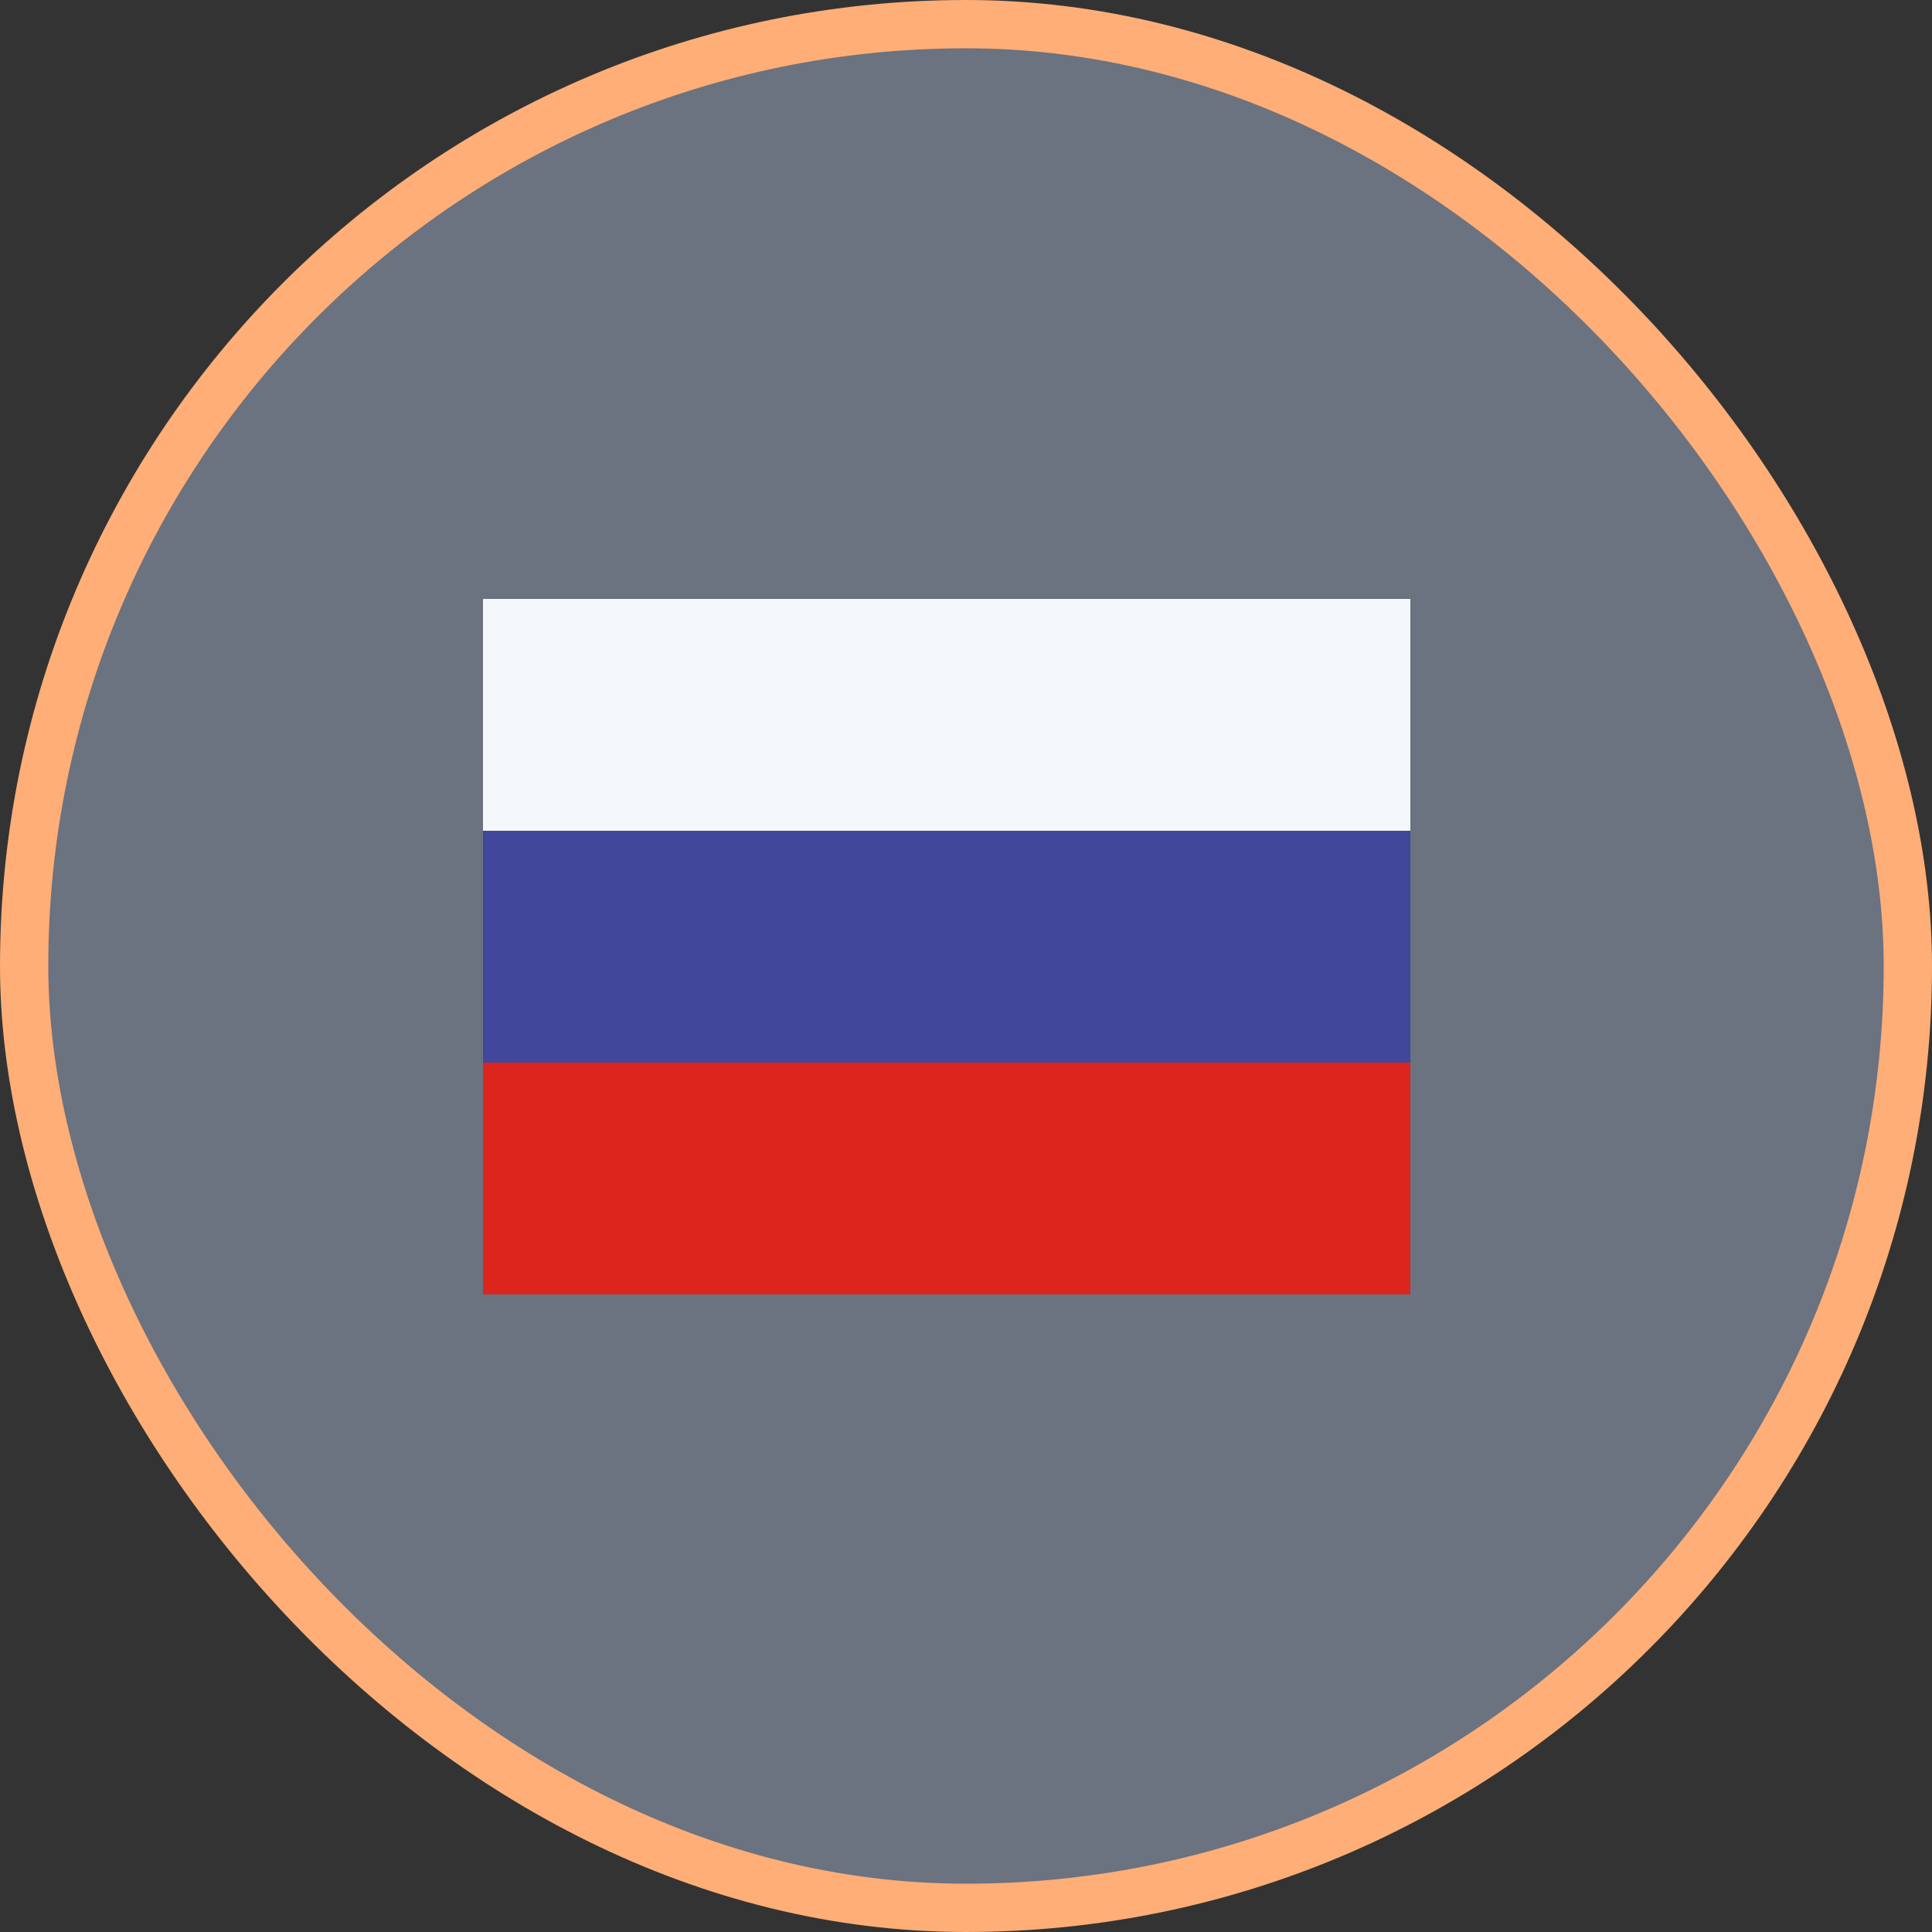
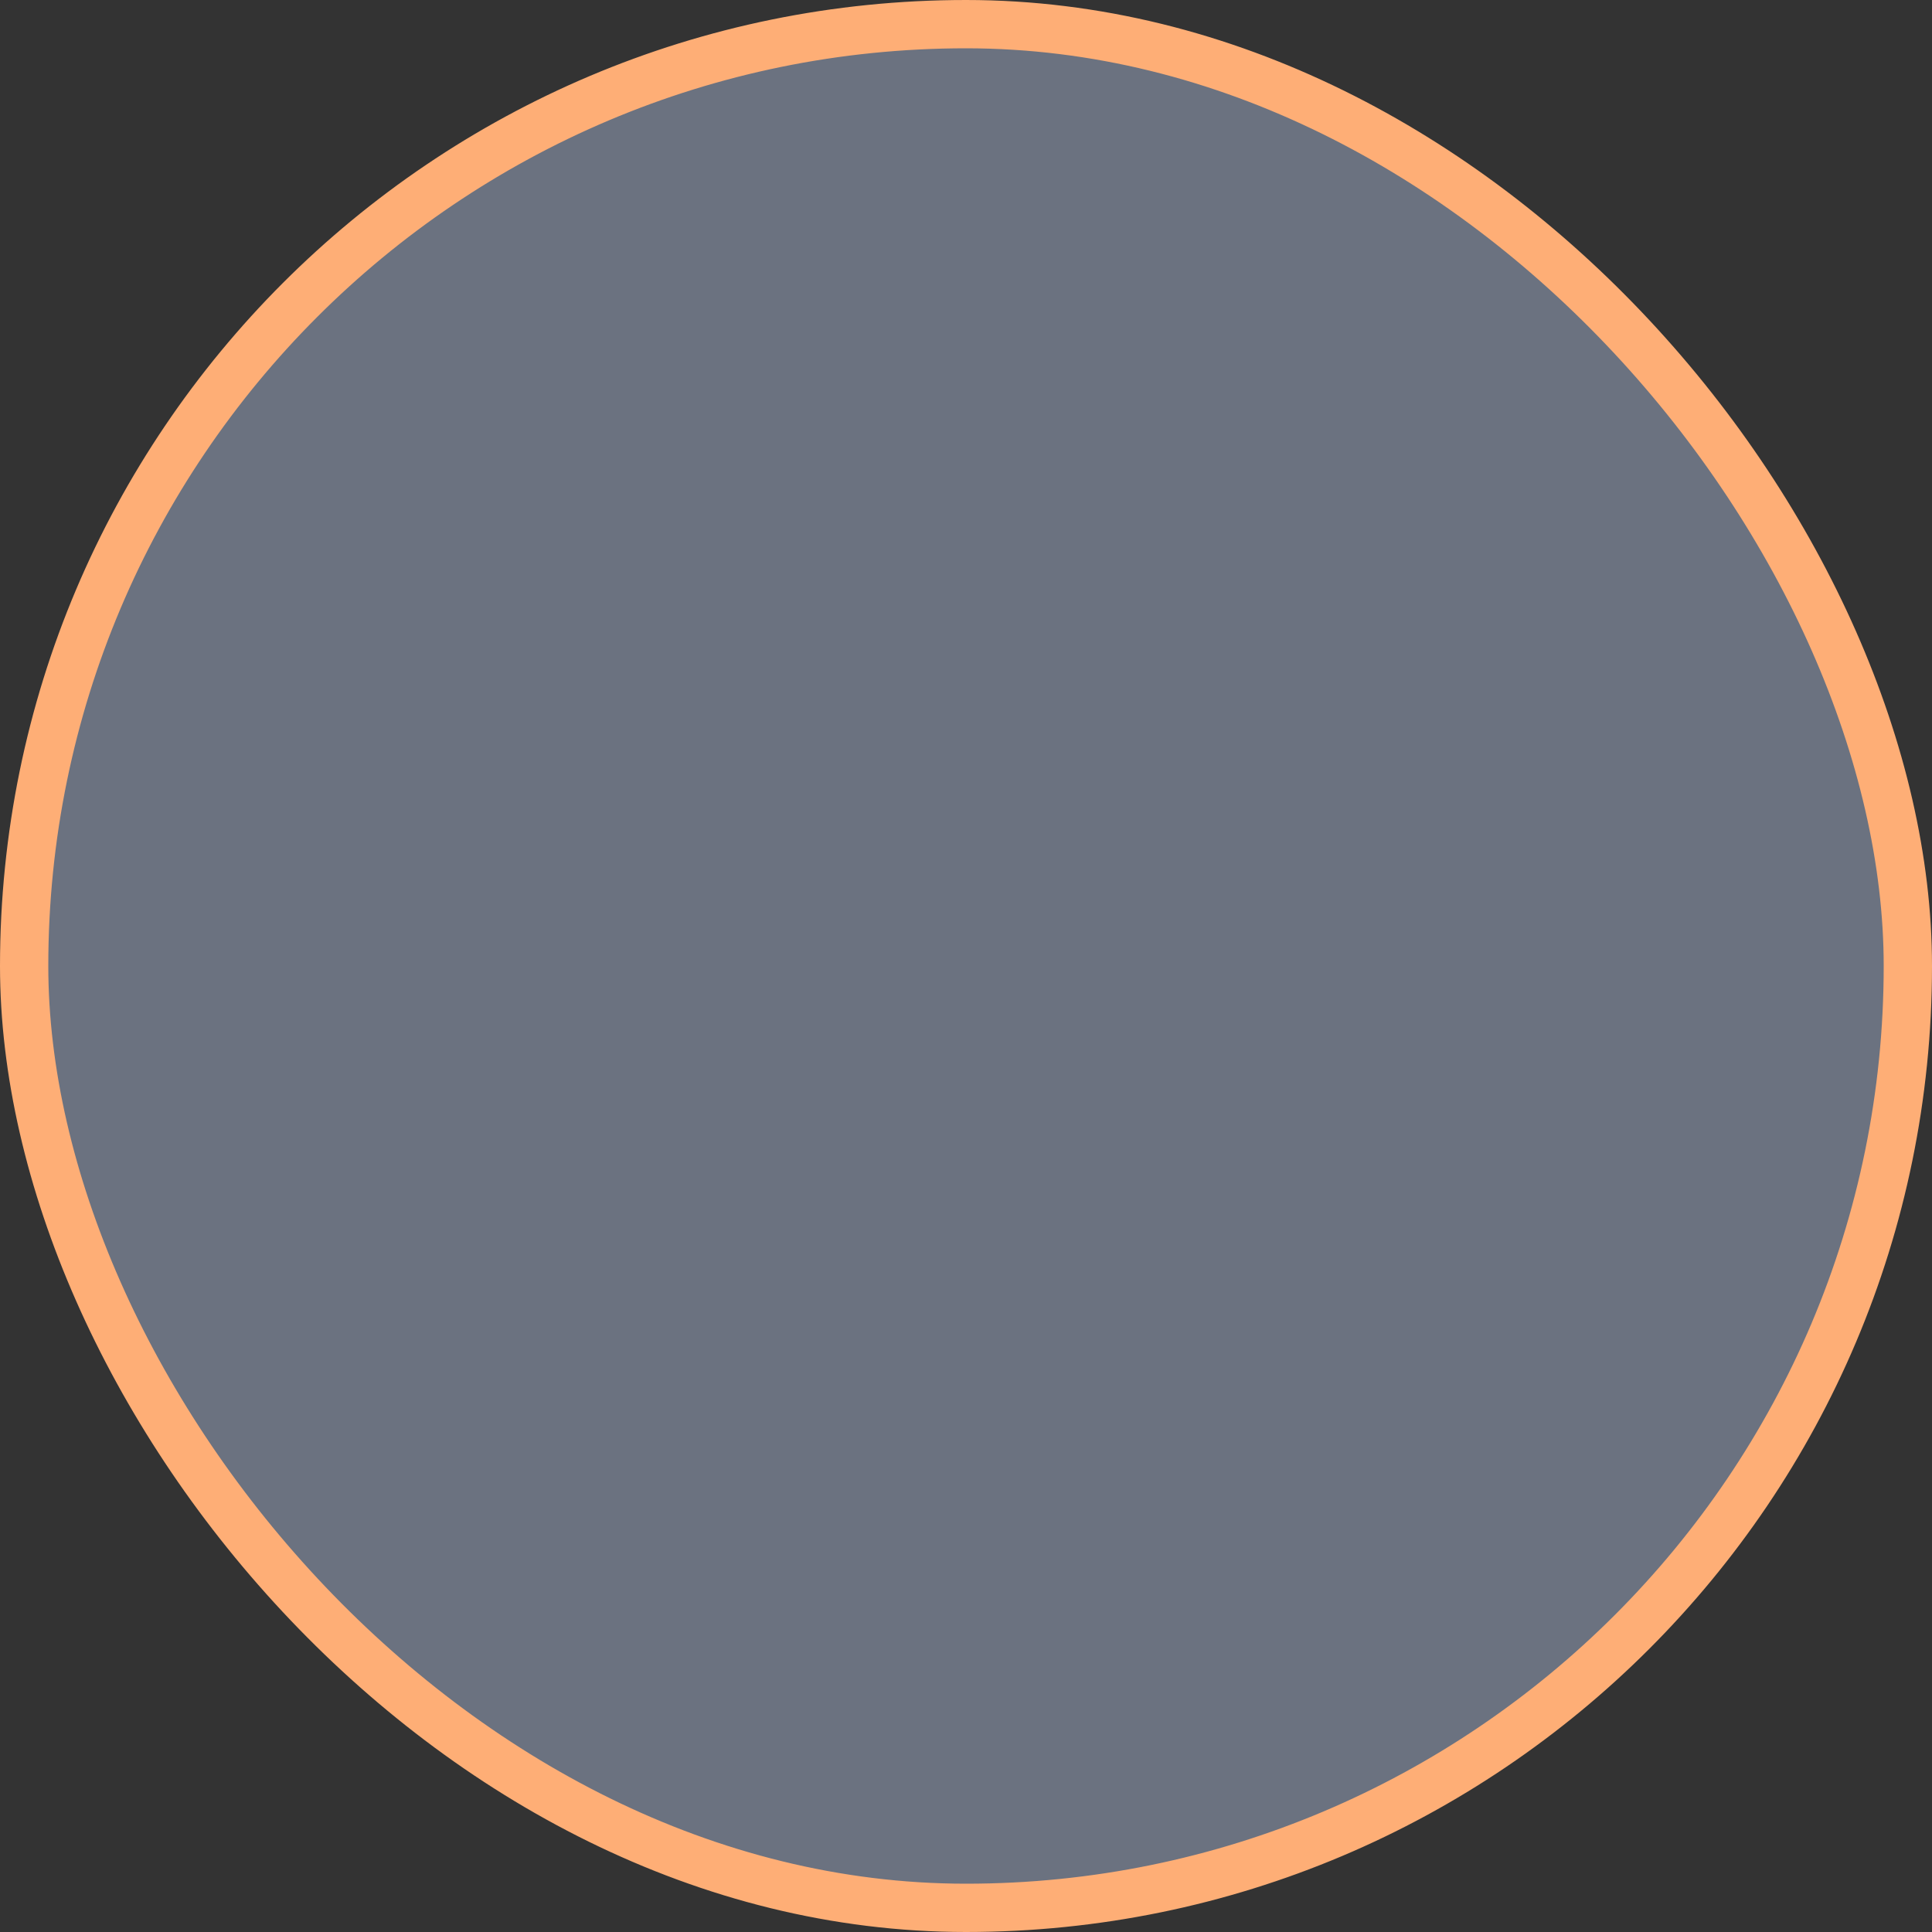
<svg xmlns="http://www.w3.org/2000/svg" width="40" height="40" viewBox="0 0 40 40" fill="none">
  <rect x="0" y="0" width="40" height="40" fill="#333333" stroke="none" />
  <rect x="0.5" y="0.5" width="39" height="39" rx="19.5" fill="#6B7280" />
  <rect x="0.5" y="0.5" width="39" height="39" rx="19.5" stroke="#FEAE76" />
-   <rect x="10" y="12.4" width="19.2" height="4.8" fill="#F5F8FB" />
-   <rect x="10" y="17.2" width="19.2" height="4.8" fill="#41479B" />
-   <rect x="10" y="22" width="19.2" height="4.8" fill="#DC251C" />
</svg>